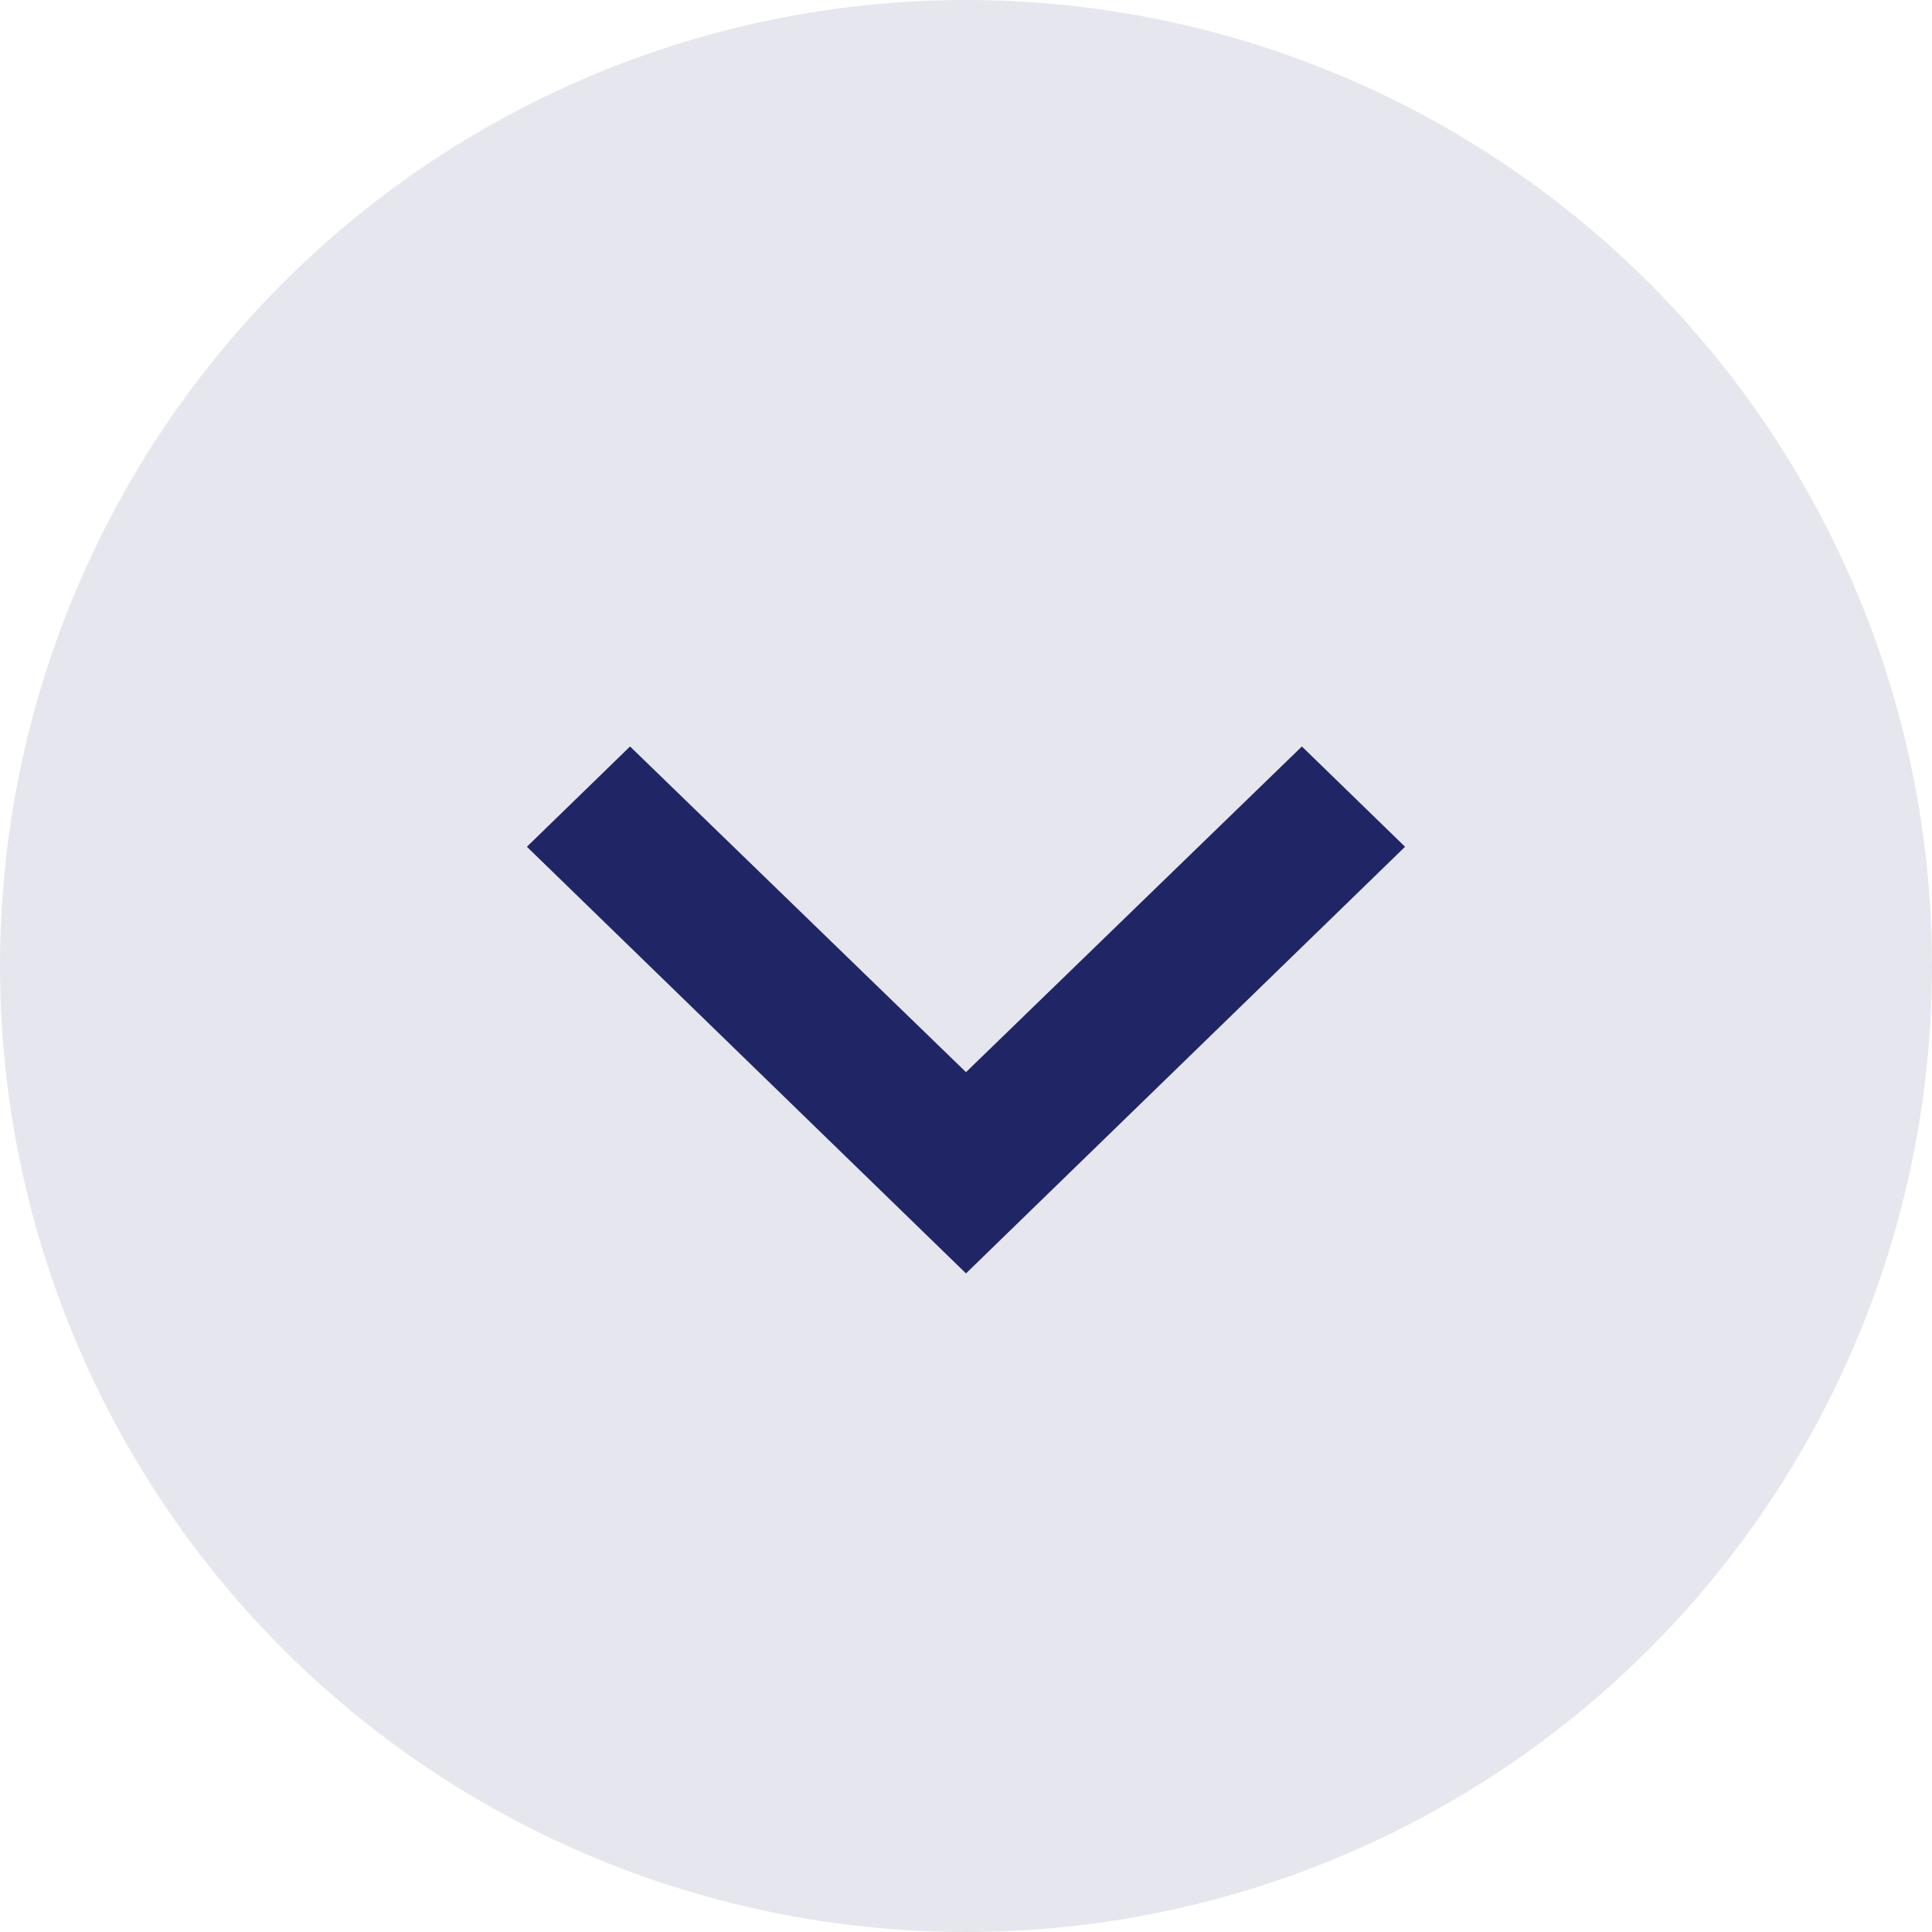
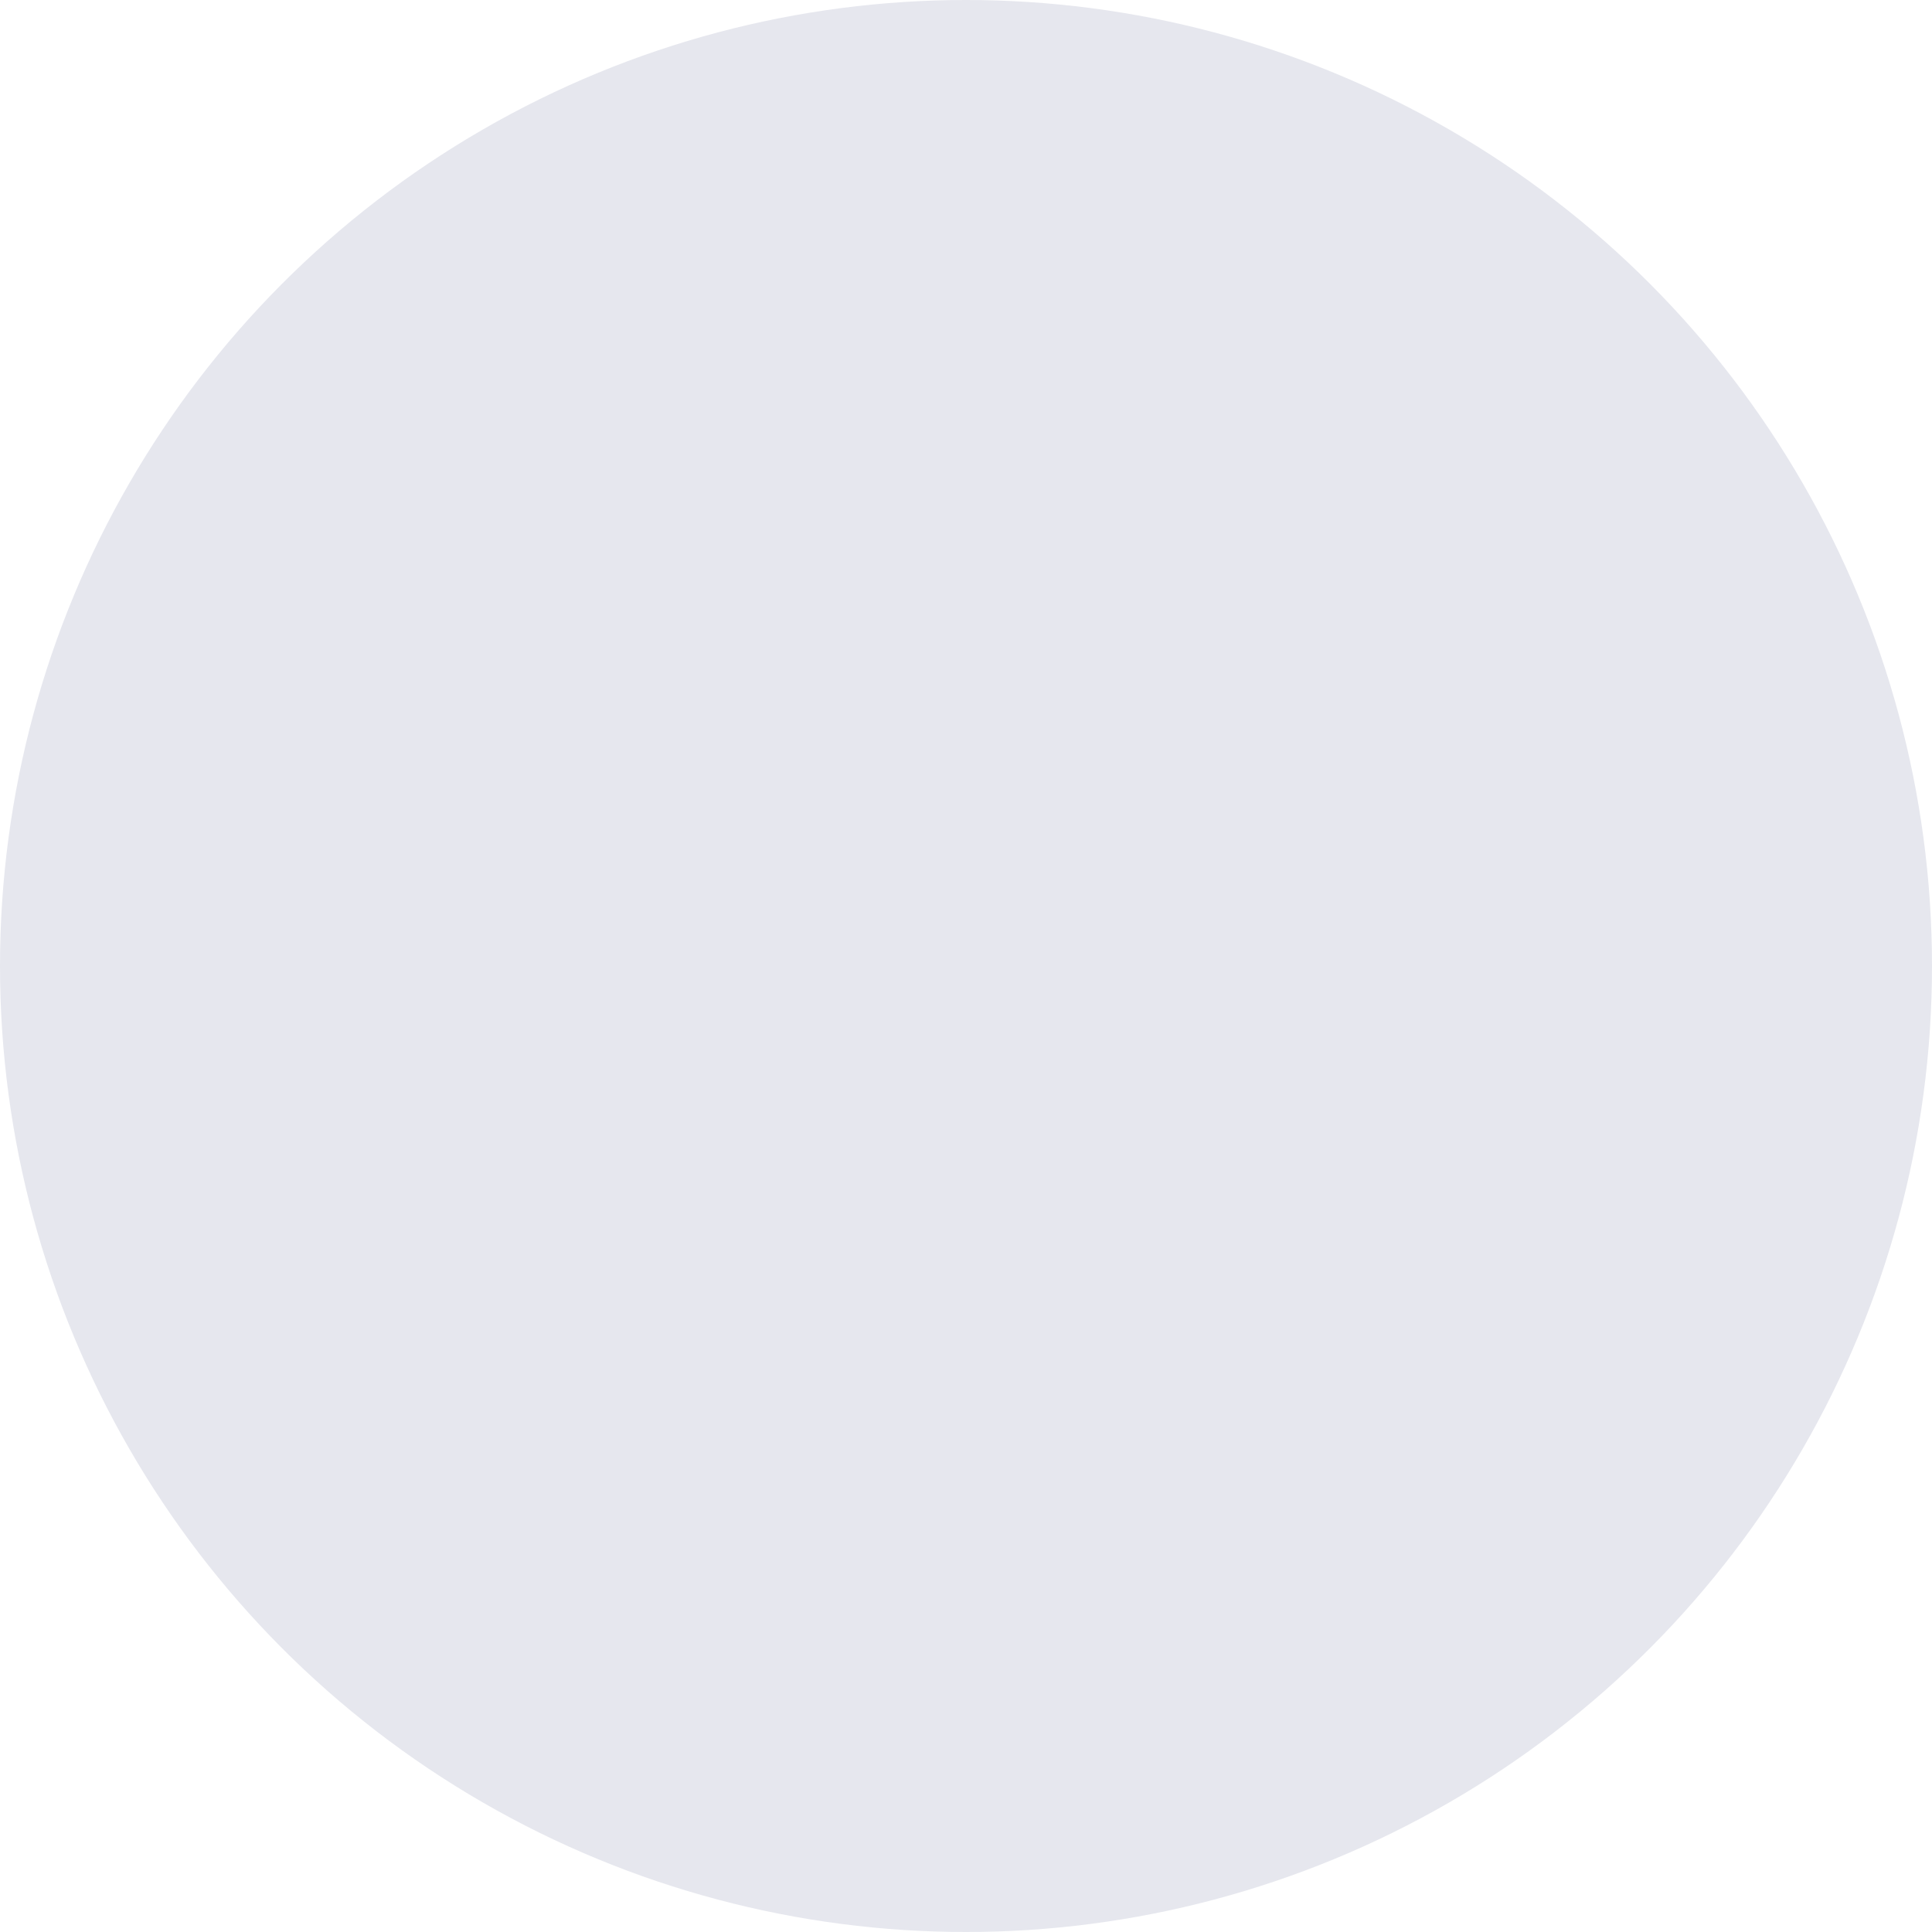
<svg xmlns="http://www.w3.org/2000/svg" width="35" height="35" viewBox="0 0 35 35" fill="none">
  <circle cx="17.5" cy="17.5" r="17.5" fill="#E6E7EE" />
-   <path d="M11.414 13.523L17.5 19.423L23.585 13.523L25.454 15.34L17.5 23.069L9.545 15.34L11.414 13.523Z" fill="#202565" />
</svg>